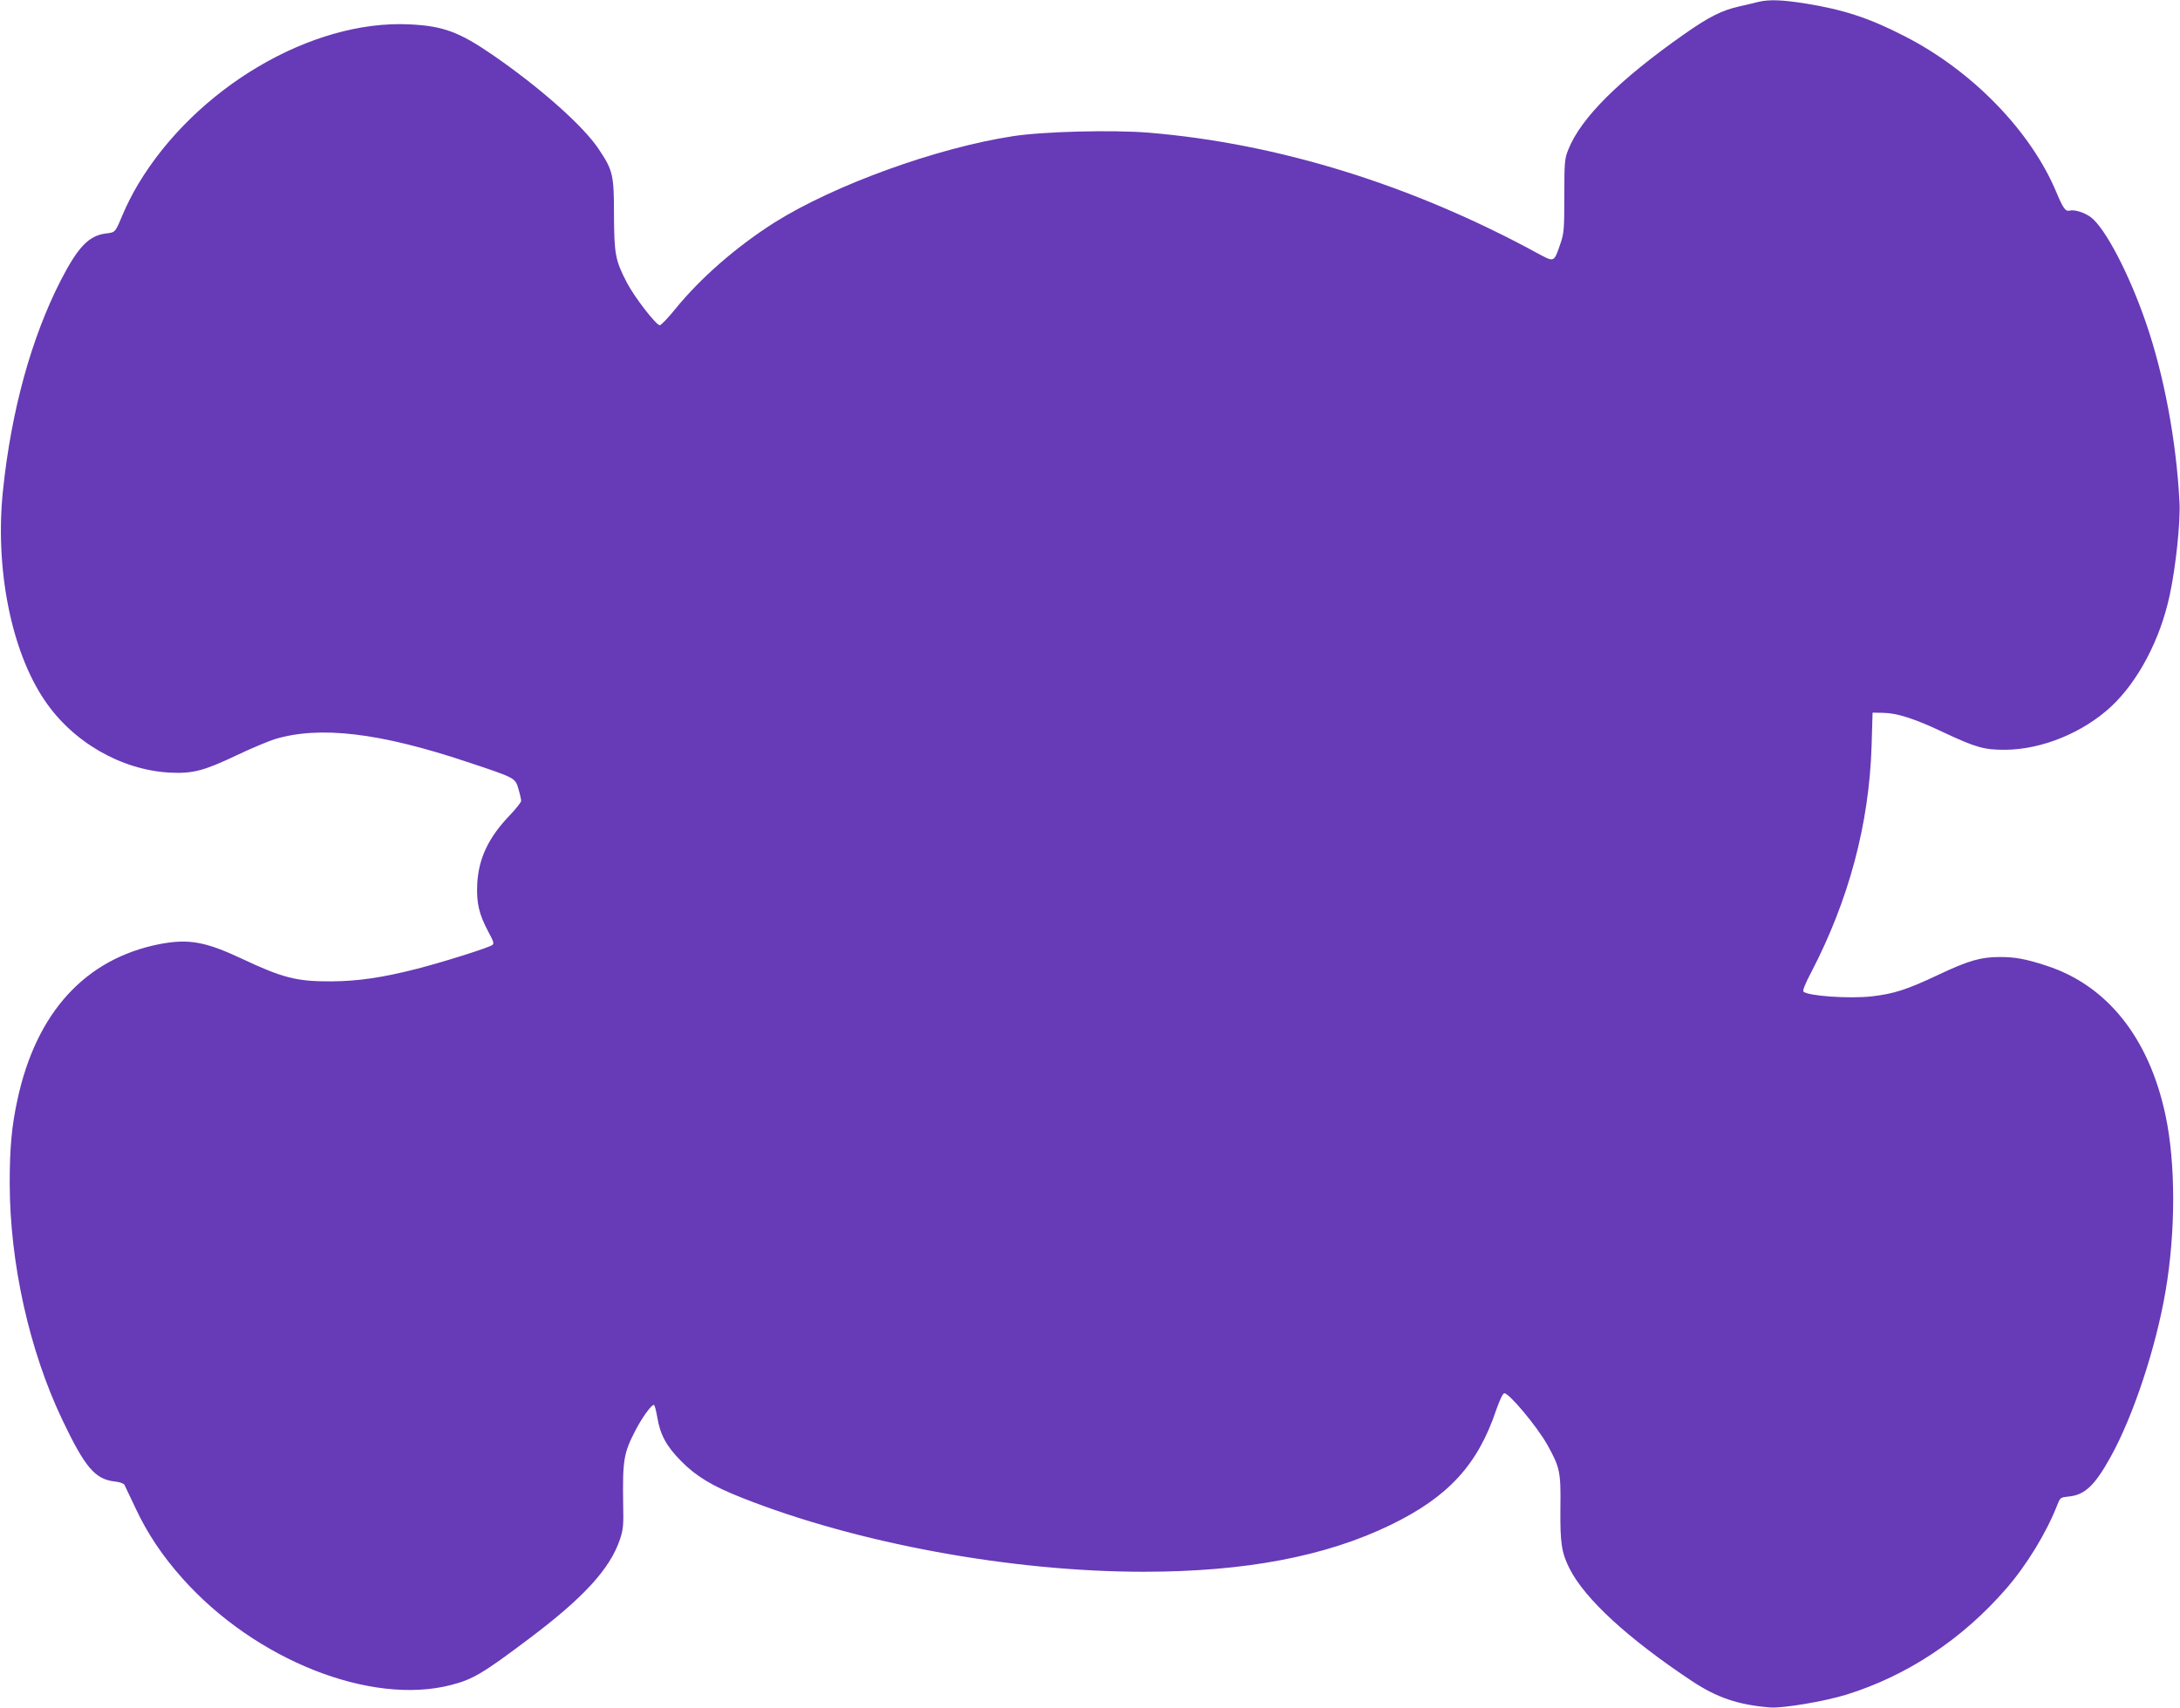
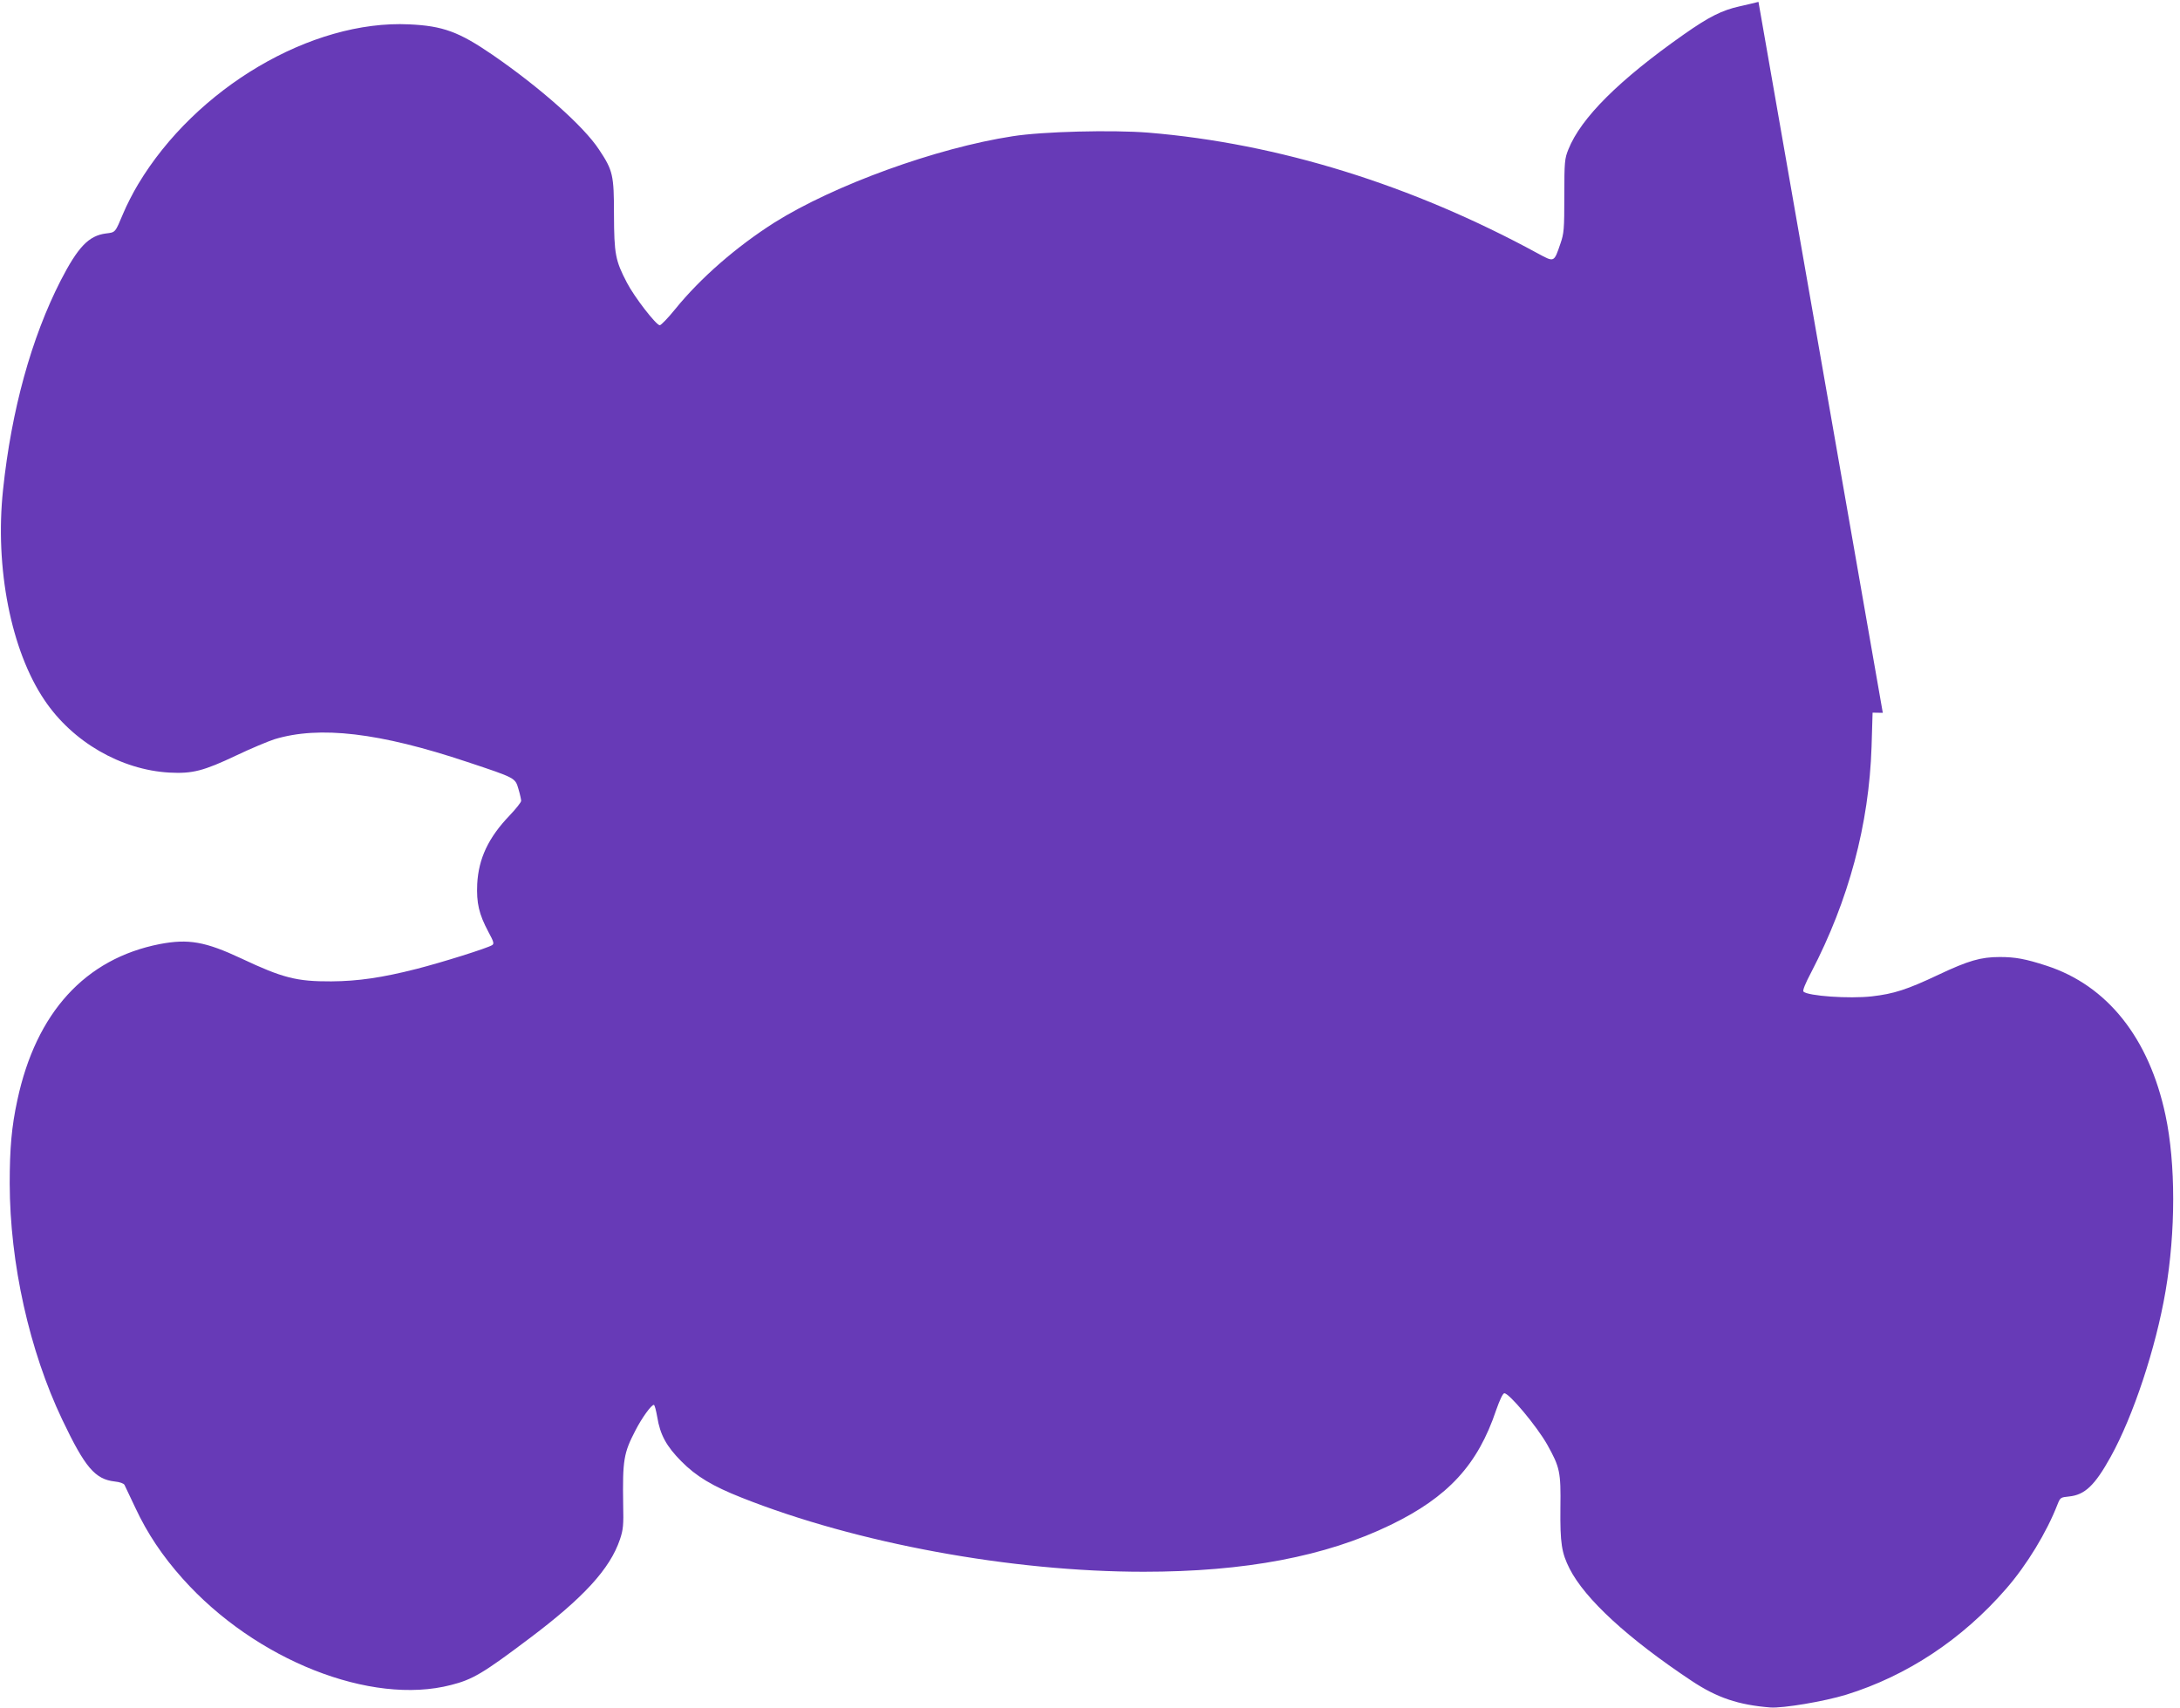
<svg xmlns="http://www.w3.org/2000/svg" version="1.0" width="1280pt" height="1003pt" viewBox="0 0 1280 1003" preserveAspectRatio="xMidYMid meet">
  <g transform="translate(0,1003) scale(0.1,-0.1)" fill="#673ab7" stroke="none">
-     <path d="M10325 10019 c-22 -6 -71 -17 -110 -26 -104 -23 -180 -61 -328 -165 -380 -267 -604 -490 -678 -675 -22 -54 -24 -72 -24 -273 0 -198 -2 -220 -23 -281 -38 -111 -35 -110 -133 -57 -738 402 -1524 646 -2286 709 -210 17 -620 7 -797 -21 -449 -69 -1049 -287 -1399 -507 -222 -141 -434 -325 -583 -509 -42 -52 -83 -94 -90 -94 -21 0 -149 165 -193 250 -68 130 -75 168 -76 400 0 232 -6 259 -88 382 -89 136 -345 363 -625 556 -197 135 -291 170 -490 179 -573 27 -1252 -373 -1591 -939 -29 -48 -68 -124 -87 -170 -49 -116 -45 -112 -102 -119 -101 -13 -164 -79 -266 -277 -172 -337 -289 -761 -338 -1227 -49 -460 47 -946 243 -1236 165 -246 449 -410 734 -426 135 -7 199 9 393 101 86 41 187 83 224 95 264 80 616 39 1133 -134 283 -94 280 -93 299 -158 9 -30 16 -62 16 -70 0 -8 -30 -46 -67 -85 -125 -130 -183 -253 -191 -403 -5 -112 10 -177 66 -282 31 -57 34 -69 22 -77 -28 -18 -296 -102 -445 -140 -200 -51 -343 -72 -500 -73 -203 -1 -285 20 -527 134 -213 100 -312 117 -480 85 -438 -86 -726 -402 -836 -916 -34 -156 -45 -284 -45 -490 1 -468 115 -981 309 -1388 133 -279 192 -349 308 -362 29 -3 52 -11 57 -20 4 -8 33 -69 64 -135 70 -150 159 -283 278 -416 427 -478 1105 -746 1575 -624 127 32 189 69 457 271 320 240 477 411 535 584 19 56 22 84 19 205 -4 262 3 302 72 435 38 74 93 150 108 150 5 0 13 -32 20 -71 17 -105 54 -172 141 -260 88 -89 183 -146 355 -214 675 -268 1583 -435 2360 -435 595 0 1069 90 1450 275 338 164 512 353 620 675 20 57 38 96 47 98 26 5 193 -195 253 -302 74 -133 80 -159 77 -371 -2 -208 7 -264 54 -357 91 -179 344 -411 717 -659 149 -99 274 -141 462 -156 75 -5 314 35 445 75 358 111 682 326 939 622 122 140 239 333 302 496 16 40 18 41 67 46 93 9 152 65 245 233 132 238 265 638 322 972 60 350 60 751 0 1033 -96 454 -342 763 -699 879 -123 40 -183 51 -274 51 -112 0 -184 -21 -360 -104 -186 -88 -262 -112 -391 -127 -133 -15 -376 2 -402 28 -6 6 12 50 46 114 220 423 339 867 354 1324 l6 200 60 -1 c83 -1 184 -33 355 -114 192 -90 241 -104 365 -103 216 2 457 101 623 256 157 148 285 390 341 649 36 165 64 431 58 548 -18 357 -90 745 -197 1055 -99 288 -239 555 -323 619 -37 28 -97 47 -126 39 -23 -6 -38 15 -76 106 -150 361 -497 718 -895 920 -206 106 -358 155 -582 191 -136 21 -209 24 -273 9z" />
+     <path d="M10325 10019 c-22 -6 -71 -17 -110 -26 -104 -23 -180 -61 -328 -165 -380 -267 -604 -490 -678 -675 -22 -54 -24 -72 -24 -273 0 -198 -2 -220 -23 -281 -38 -111 -35 -110 -133 -57 -738 402 -1524 646 -2286 709 -210 17 -620 7 -797 -21 -449 -69 -1049 -287 -1399 -507 -222 -141 -434 -325 -583 -509 -42 -52 -83 -94 -90 -94 -21 0 -149 165 -193 250 -68 130 -75 168 -76 400 0 232 -6 259 -88 382 -89 136 -345 363 -625 556 -197 135 -291 170 -490 179 -573 27 -1252 -373 -1591 -939 -29 -48 -68 -124 -87 -170 -49 -116 -45 -112 -102 -119 -101 -13 -164 -79 -266 -277 -172 -337 -289 -761 -338 -1227 -49 -460 47 -946 243 -1236 165 -246 449 -410 734 -426 135 -7 199 9 393 101 86 41 187 83 224 95 264 80 616 39 1133 -134 283 -94 280 -93 299 -158 9 -30 16 -62 16 -70 0 -8 -30 -46 -67 -85 -125 -130 -183 -253 -191 -403 -5 -112 10 -177 66 -282 31 -57 34 -69 22 -77 -28 -18 -296 -102 -445 -140 -200 -51 -343 -72 -500 -73 -203 -1 -285 20 -527 134 -213 100 -312 117 -480 85 -438 -86 -726 -402 -836 -916 -34 -156 -45 -284 -45 -490 1 -468 115 -981 309 -1388 133 -279 192 -349 308 -362 29 -3 52 -11 57 -20 4 -8 33 -69 64 -135 70 -150 159 -283 278 -416 427 -478 1105 -746 1575 -624 127 32 189 69 457 271 320 240 477 411 535 584 19 56 22 84 19 205 -4 262 3 302 72 435 38 74 93 150 108 150 5 0 13 -32 20 -71 17 -105 54 -172 141 -260 88 -89 183 -146 355 -214 675 -268 1583 -435 2360 -435 595 0 1069 90 1450 275 338 164 512 353 620 675 20 57 38 96 47 98 26 5 193 -195 253 -302 74 -133 80 -159 77 -371 -2 -208 7 -264 54 -357 91 -179 344 -411 717 -659 149 -99 274 -141 462 -156 75 -5 314 35 445 75 358 111 682 326 939 622 122 140 239 333 302 496 16 40 18 41 67 46 93 9 152 65 245 233 132 238 265 638 322 972 60 350 60 751 0 1033 -96 454 -342 763 -699 879 -123 40 -183 51 -274 51 -112 0 -184 -21 -360 -104 -186 -88 -262 -112 -391 -127 -133 -15 -376 2 -402 28 -6 6 12 50 46 114 220 423 339 867 354 1324 l6 200 60 -1 z" />
  </g>
</svg>